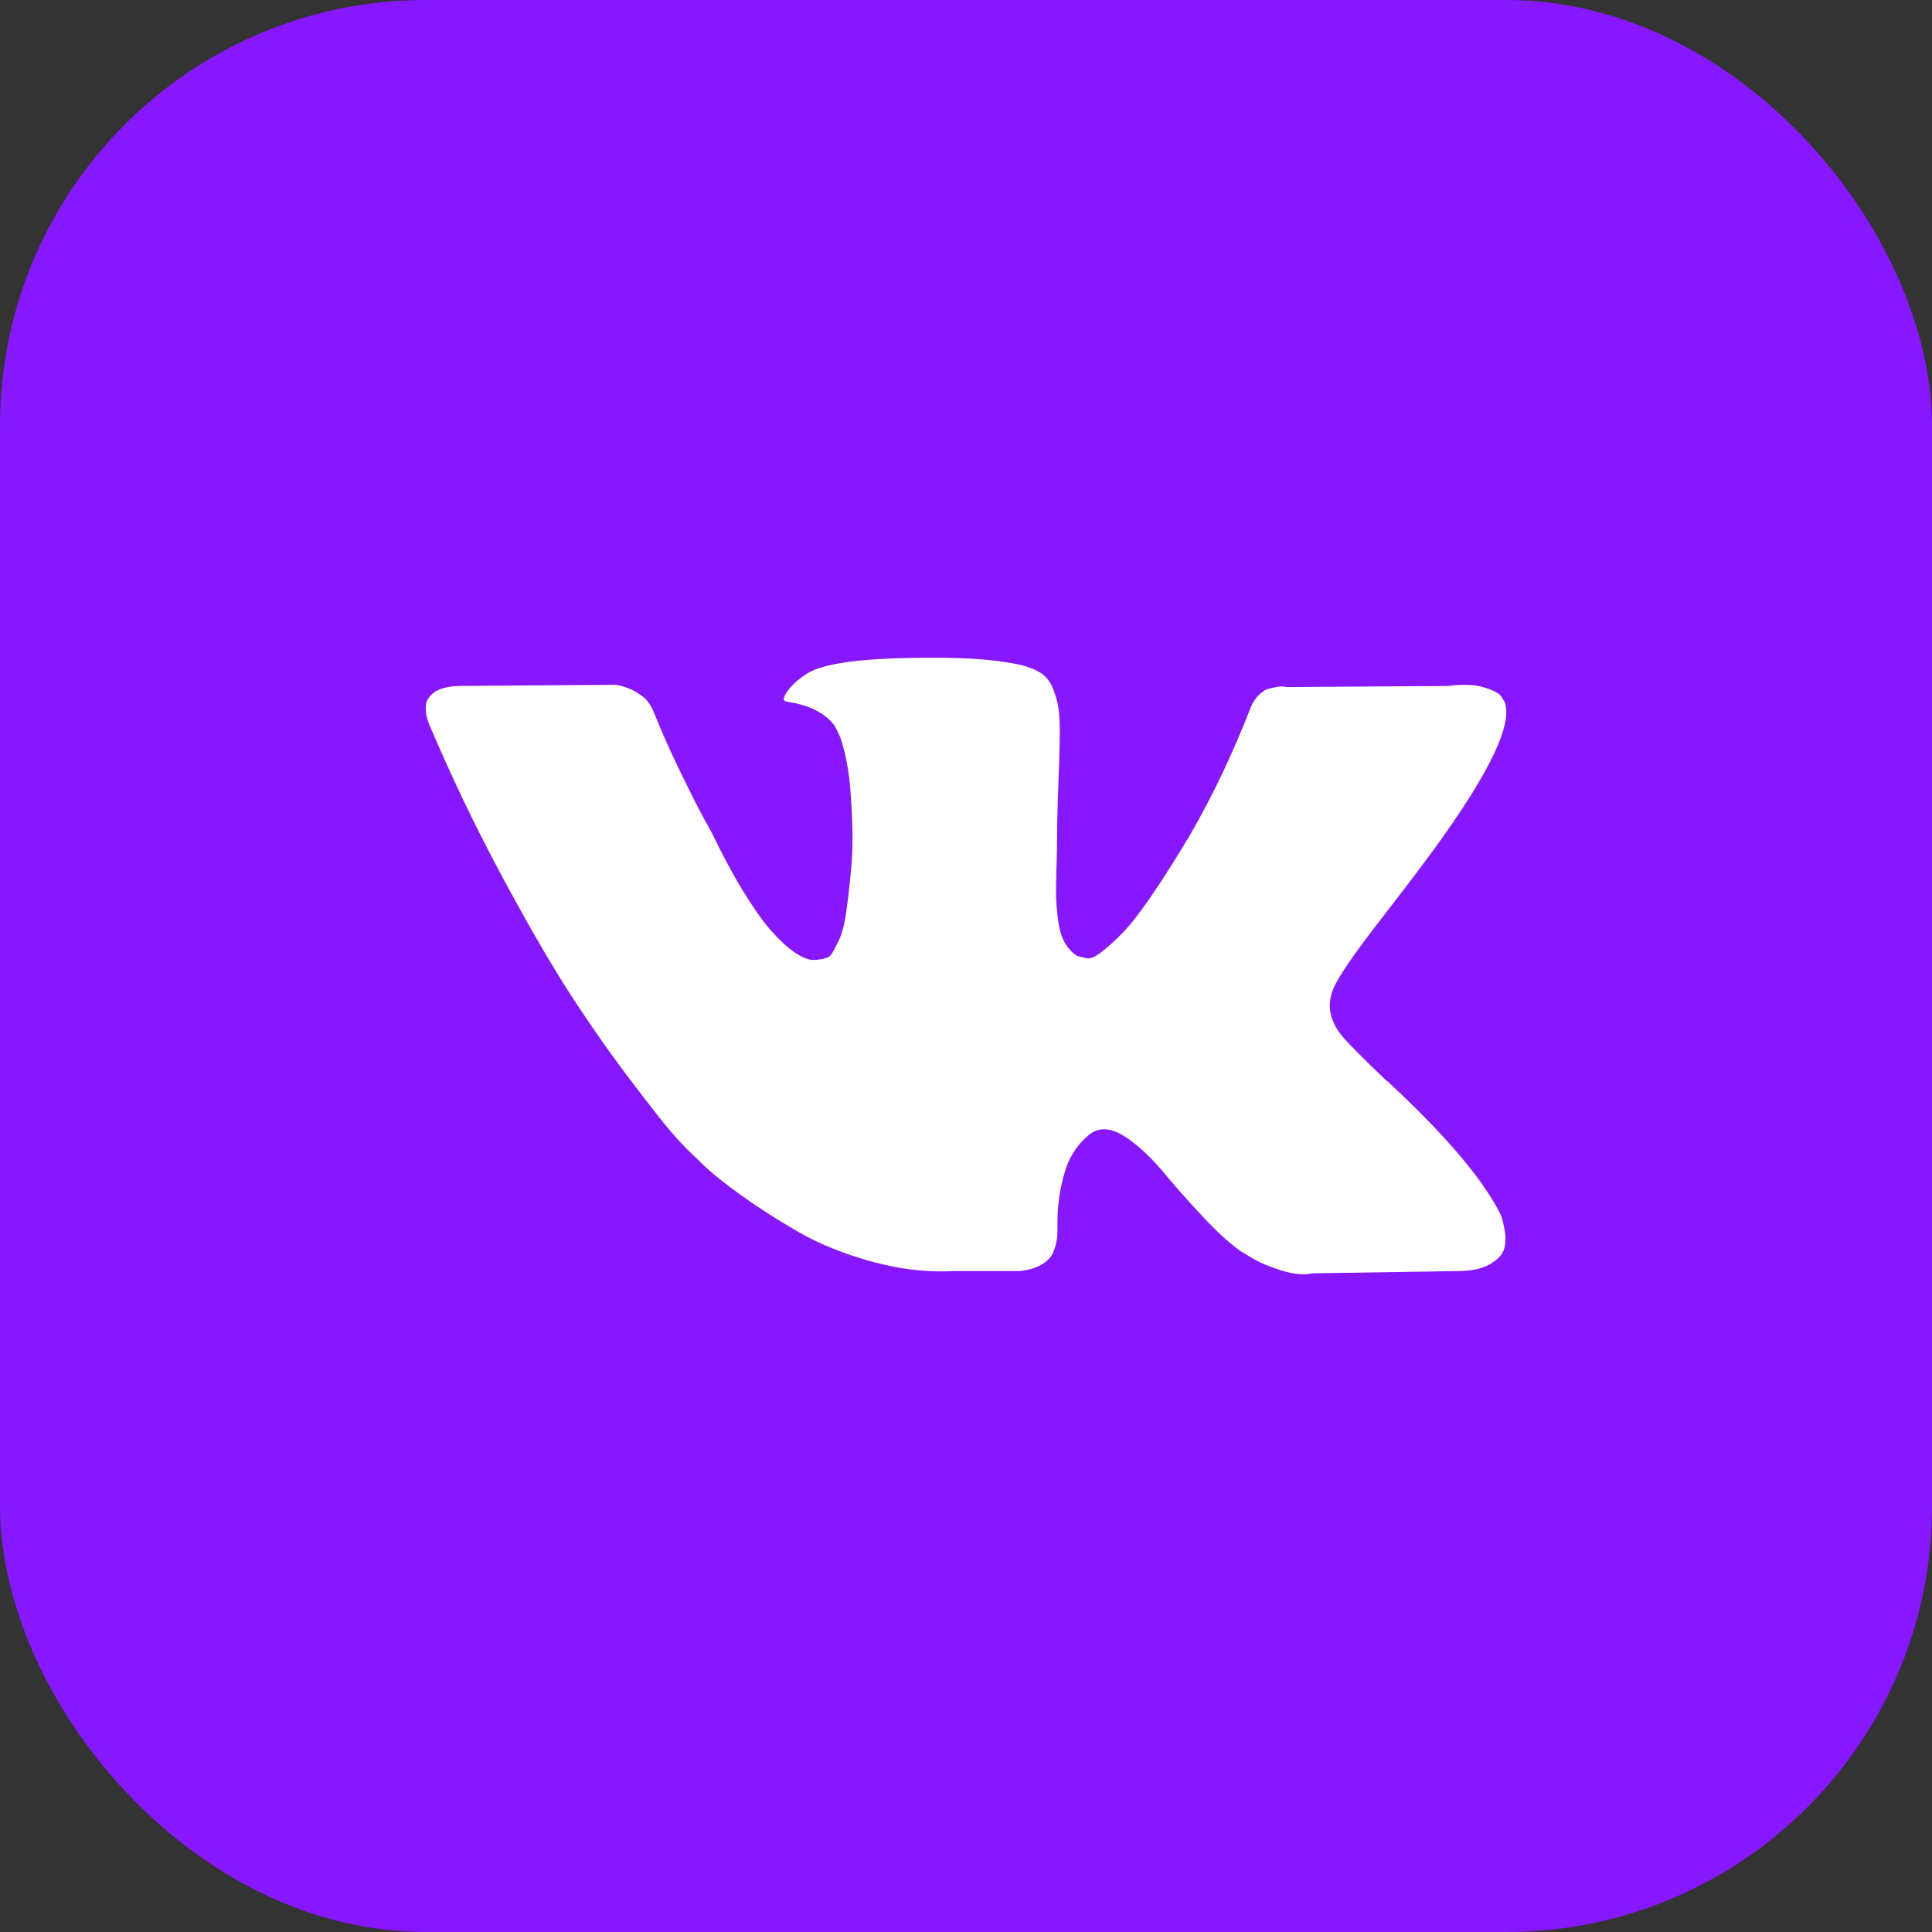
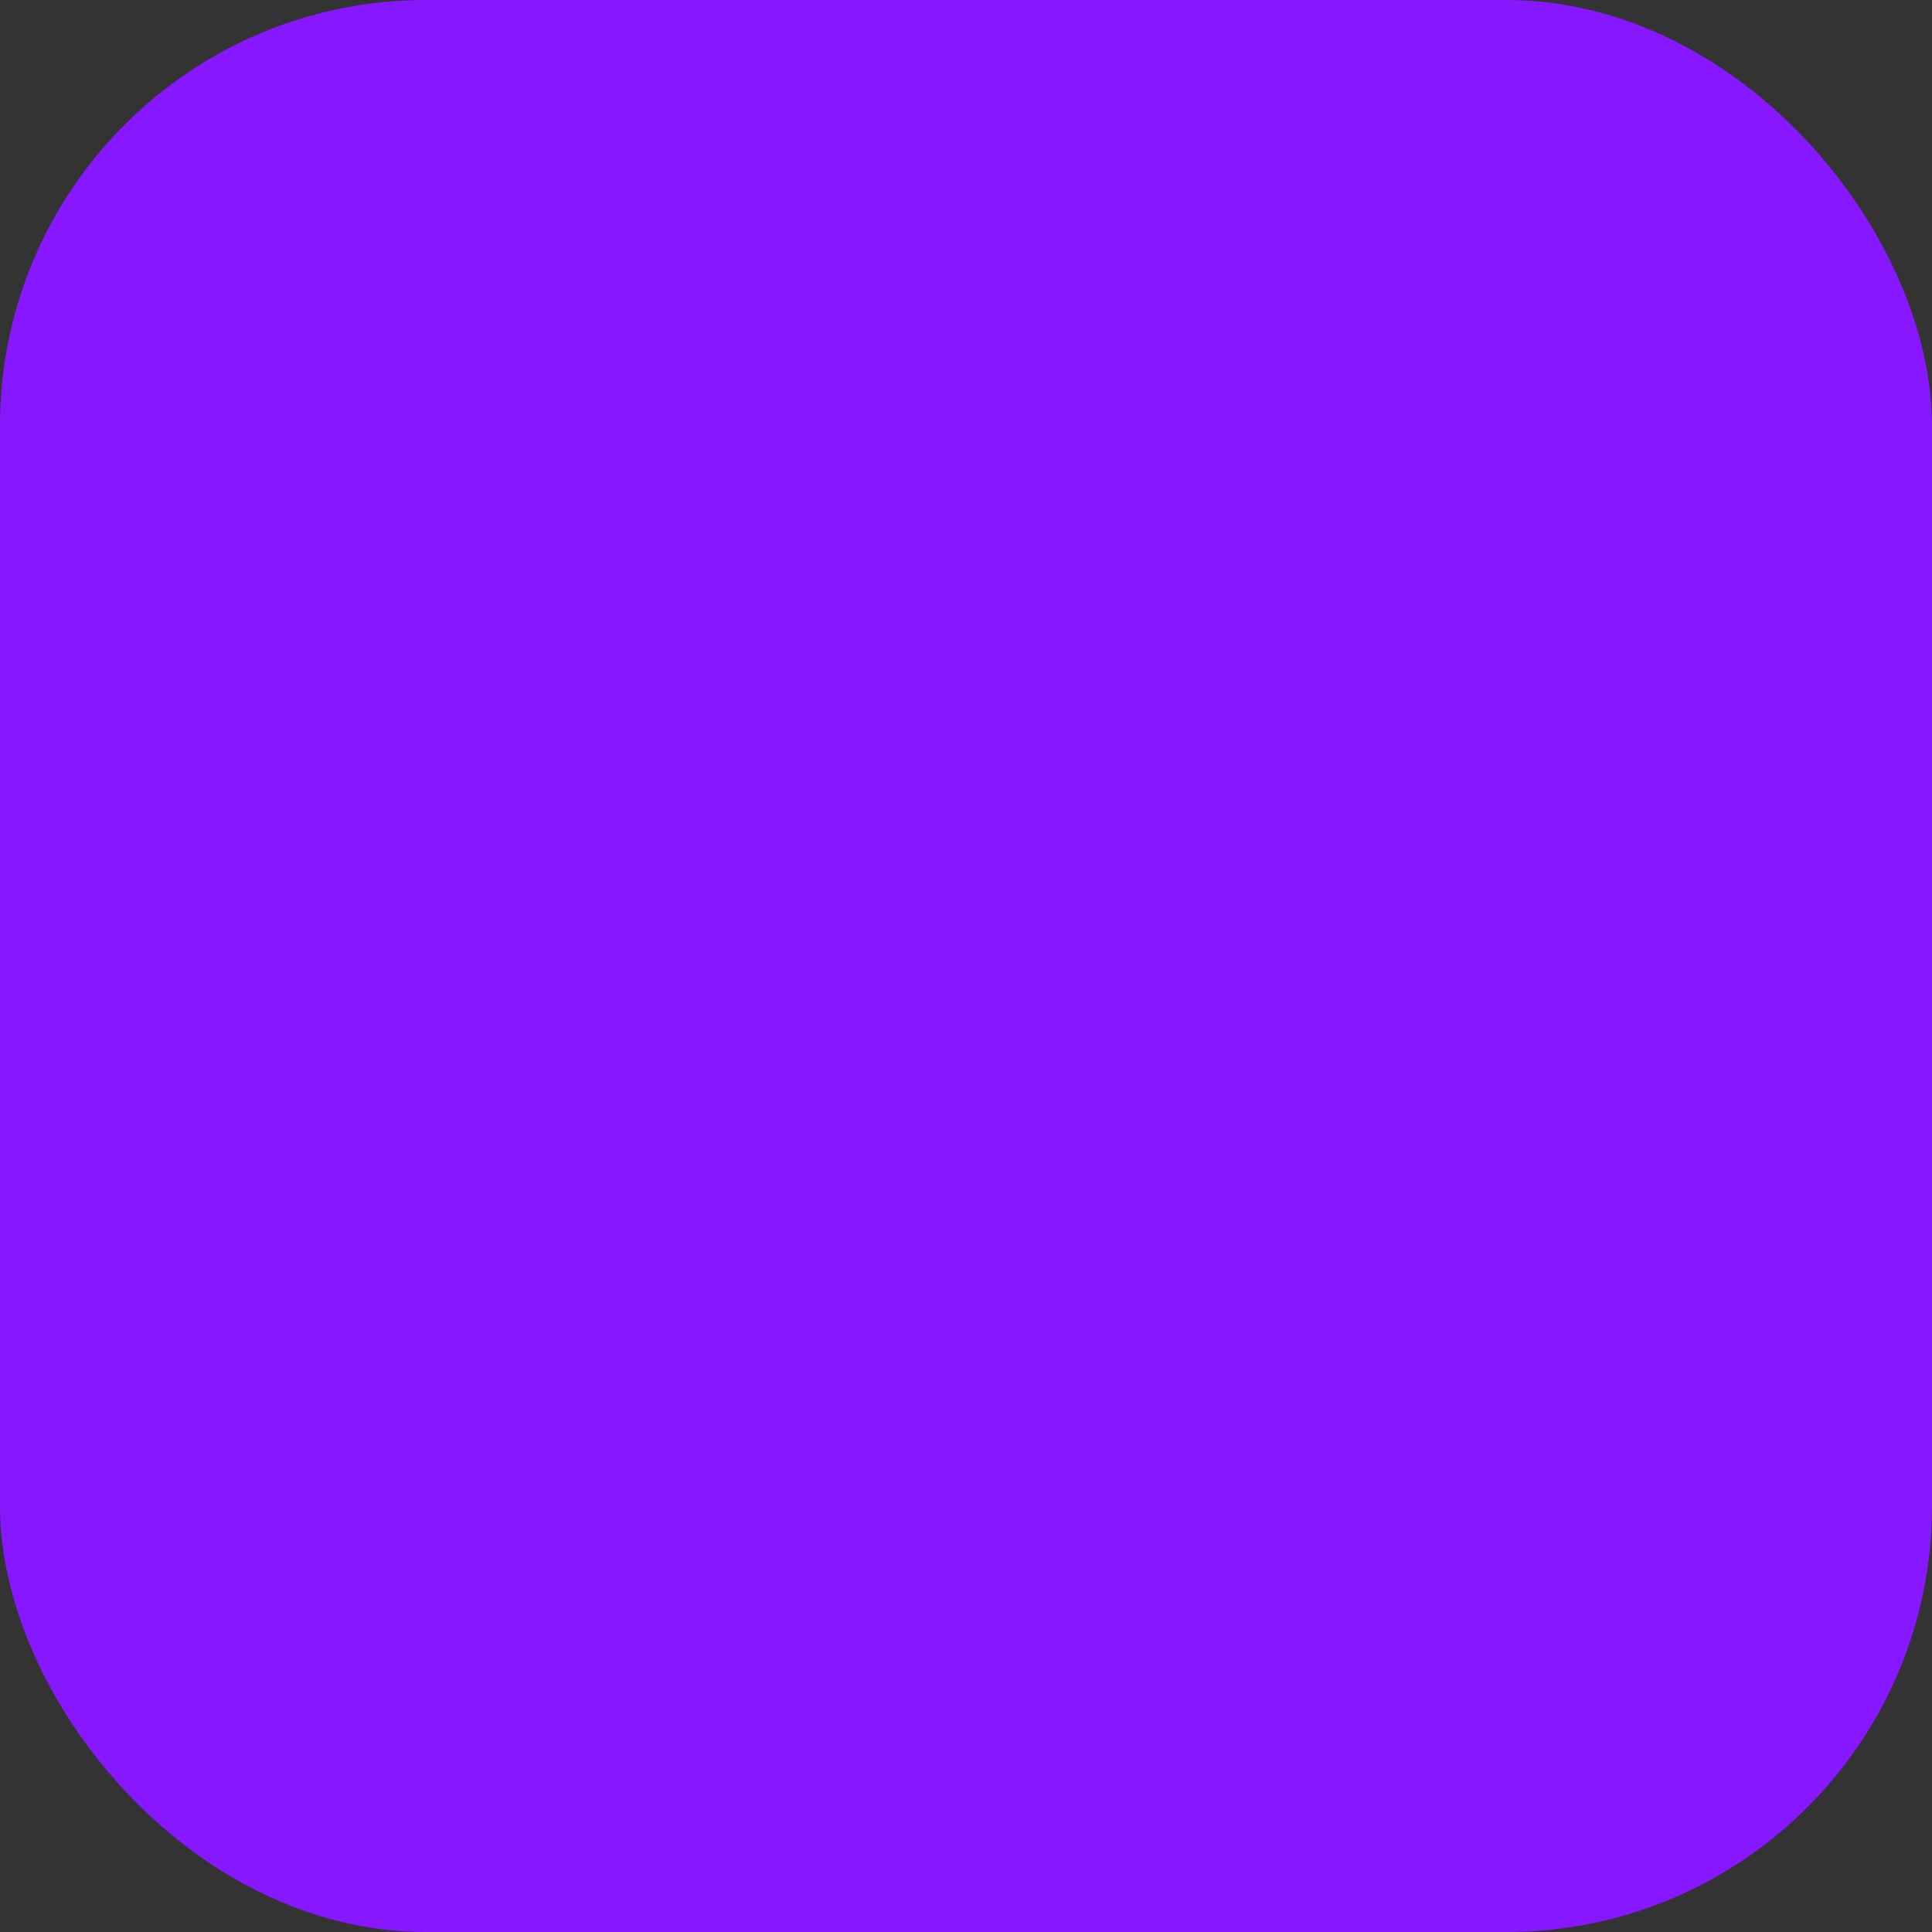
<svg xmlns="http://www.w3.org/2000/svg" width="59" height="59" viewBox="0 0 59 59" fill="none">
  <rect x="0" y="0" width="59" height="59" fill="#333333" stroke="none" />
  <rect width="59" height="59" rx="13" fill="#8717FF" />
  <g clip-path="url(#clip0_27_3049)">
-     <path d="M45.825 37.09C45.785 37.004 45.748 36.932 45.713 36.875C45.141 35.844 44.047 34.578 42.431 33.077L42.397 33.043L42.38 33.026L42.363 33.009H42.346C41.613 32.31 41.149 31.84 40.954 31.6C40.599 31.142 40.519 30.678 40.713 30.208C40.851 29.853 41.366 29.103 42.26 27.957C42.729 27.35 43.102 26.864 43.376 26.497C45.358 23.862 46.217 22.179 45.954 21.446L45.851 21.274C45.782 21.171 45.605 21.077 45.319 20.991C45.032 20.905 44.666 20.891 44.219 20.948L39.271 20.982C39.191 20.954 39.076 20.956 38.927 20.991C38.778 21.025 38.704 21.042 38.704 21.042L38.617 21.085L38.549 21.137C38.492 21.171 38.429 21.231 38.36 21.317C38.292 21.403 38.234 21.503 38.189 21.618C37.65 23.004 37.037 24.293 36.35 25.484C35.926 26.194 35.537 26.81 35.181 27.331C34.826 27.852 34.529 28.236 34.288 28.482C34.047 28.728 33.83 28.925 33.635 29.075C33.44 29.224 33.292 29.287 33.189 29.264C33.085 29.241 32.988 29.218 32.896 29.195C32.736 29.092 32.607 28.951 32.51 28.774C32.412 28.596 32.347 28.373 32.312 28.104C32.278 27.834 32.258 27.603 32.252 27.408C32.247 27.213 32.249 26.938 32.261 26.583C32.273 26.228 32.278 25.988 32.278 25.861C32.278 25.426 32.286 24.954 32.303 24.444C32.321 23.934 32.335 23.53 32.347 23.233C32.358 22.935 32.364 22.62 32.364 22.288C32.364 21.956 32.343 21.695 32.303 21.506C32.264 21.317 32.203 21.134 32.124 20.956C32.043 20.779 31.926 20.641 31.771 20.544C31.617 20.446 31.424 20.369 31.196 20.312C30.589 20.174 29.816 20.1 28.876 20.088C26.746 20.066 25.377 20.203 24.77 20.501C24.529 20.627 24.311 20.799 24.117 21.016C23.911 21.268 23.882 21.406 24.031 21.428C24.718 21.531 25.205 21.778 25.491 22.167L25.594 22.373C25.675 22.522 25.755 22.786 25.835 23.164C25.915 23.542 25.967 23.96 25.989 24.418C26.047 25.254 26.047 25.97 25.989 26.566C25.932 27.161 25.878 27.625 25.826 27.957C25.775 28.29 25.697 28.559 25.594 28.765C25.491 28.971 25.422 29.097 25.388 29.143C25.354 29.189 25.325 29.217 25.302 29.229C25.153 29.286 24.998 29.315 24.838 29.315C24.678 29.315 24.483 29.235 24.254 29.074C24.025 28.914 23.787 28.693 23.541 28.413C23.295 28.132 23.017 27.74 22.708 27.236C22.398 26.732 22.078 26.136 21.746 25.449L21.471 24.95C21.299 24.63 21.064 24.163 20.766 23.55C20.468 22.937 20.205 22.344 19.976 21.772C19.884 21.531 19.747 21.348 19.564 21.222L19.478 21.17C19.421 21.125 19.329 21.076 19.203 21.024C19.077 20.973 18.945 20.936 18.808 20.913L14.1 20.947C13.619 20.947 13.292 21.056 13.12 21.273L13.052 21.377C13.017 21.434 13 21.525 13 21.651C13 21.777 13.034 21.932 13.103 22.115C13.79 23.73 14.538 25.288 15.345 26.789C16.153 28.289 16.854 29.498 17.45 30.414C18.046 31.33 18.653 32.195 19.271 33.008C19.89 33.822 20.299 34.343 20.5 34.572C20.7 34.801 20.858 34.973 20.972 35.087L21.402 35.5C21.677 35.775 22.081 36.104 22.613 36.487C23.146 36.871 23.736 37.249 24.383 37.622C25.03 37.994 25.783 38.297 26.642 38.532C27.501 38.767 28.338 38.861 29.151 38.816H31.127C31.528 38.781 31.831 38.655 32.038 38.438L32.106 38.352C32.152 38.283 32.195 38.177 32.235 38.034C32.275 37.891 32.295 37.733 32.295 37.562C32.283 37.069 32.321 36.626 32.406 36.23C32.492 35.835 32.59 35.538 32.699 35.337C32.808 35.136 32.931 34.967 33.068 34.83C33.205 34.693 33.303 34.61 33.361 34.581C33.418 34.552 33.463 34.533 33.498 34.521C33.772 34.429 34.096 34.518 34.469 34.787C34.841 35.057 35.19 35.389 35.517 35.784C35.843 36.179 36.236 36.623 36.694 37.115C37.152 37.608 37.553 37.974 37.896 38.215L38.24 38.421C38.469 38.559 38.767 38.685 39.134 38.799C39.5 38.914 39.82 38.943 40.096 38.885L44.494 38.817C44.929 38.817 45.267 38.745 45.508 38.602C45.748 38.459 45.891 38.301 45.937 38.129C45.983 37.958 45.986 37.763 45.946 37.545C45.905 37.328 45.865 37.176 45.825 37.09Z" fill="white" />
-   </g>
+     </g>
  <defs>
    <clipPath id="clip0_27_3049">
-       <rect width="33" height="33" fill="white" transform="translate(13 13)" />
-     </clipPath>
+       </clipPath>
  </defs>
</svg>